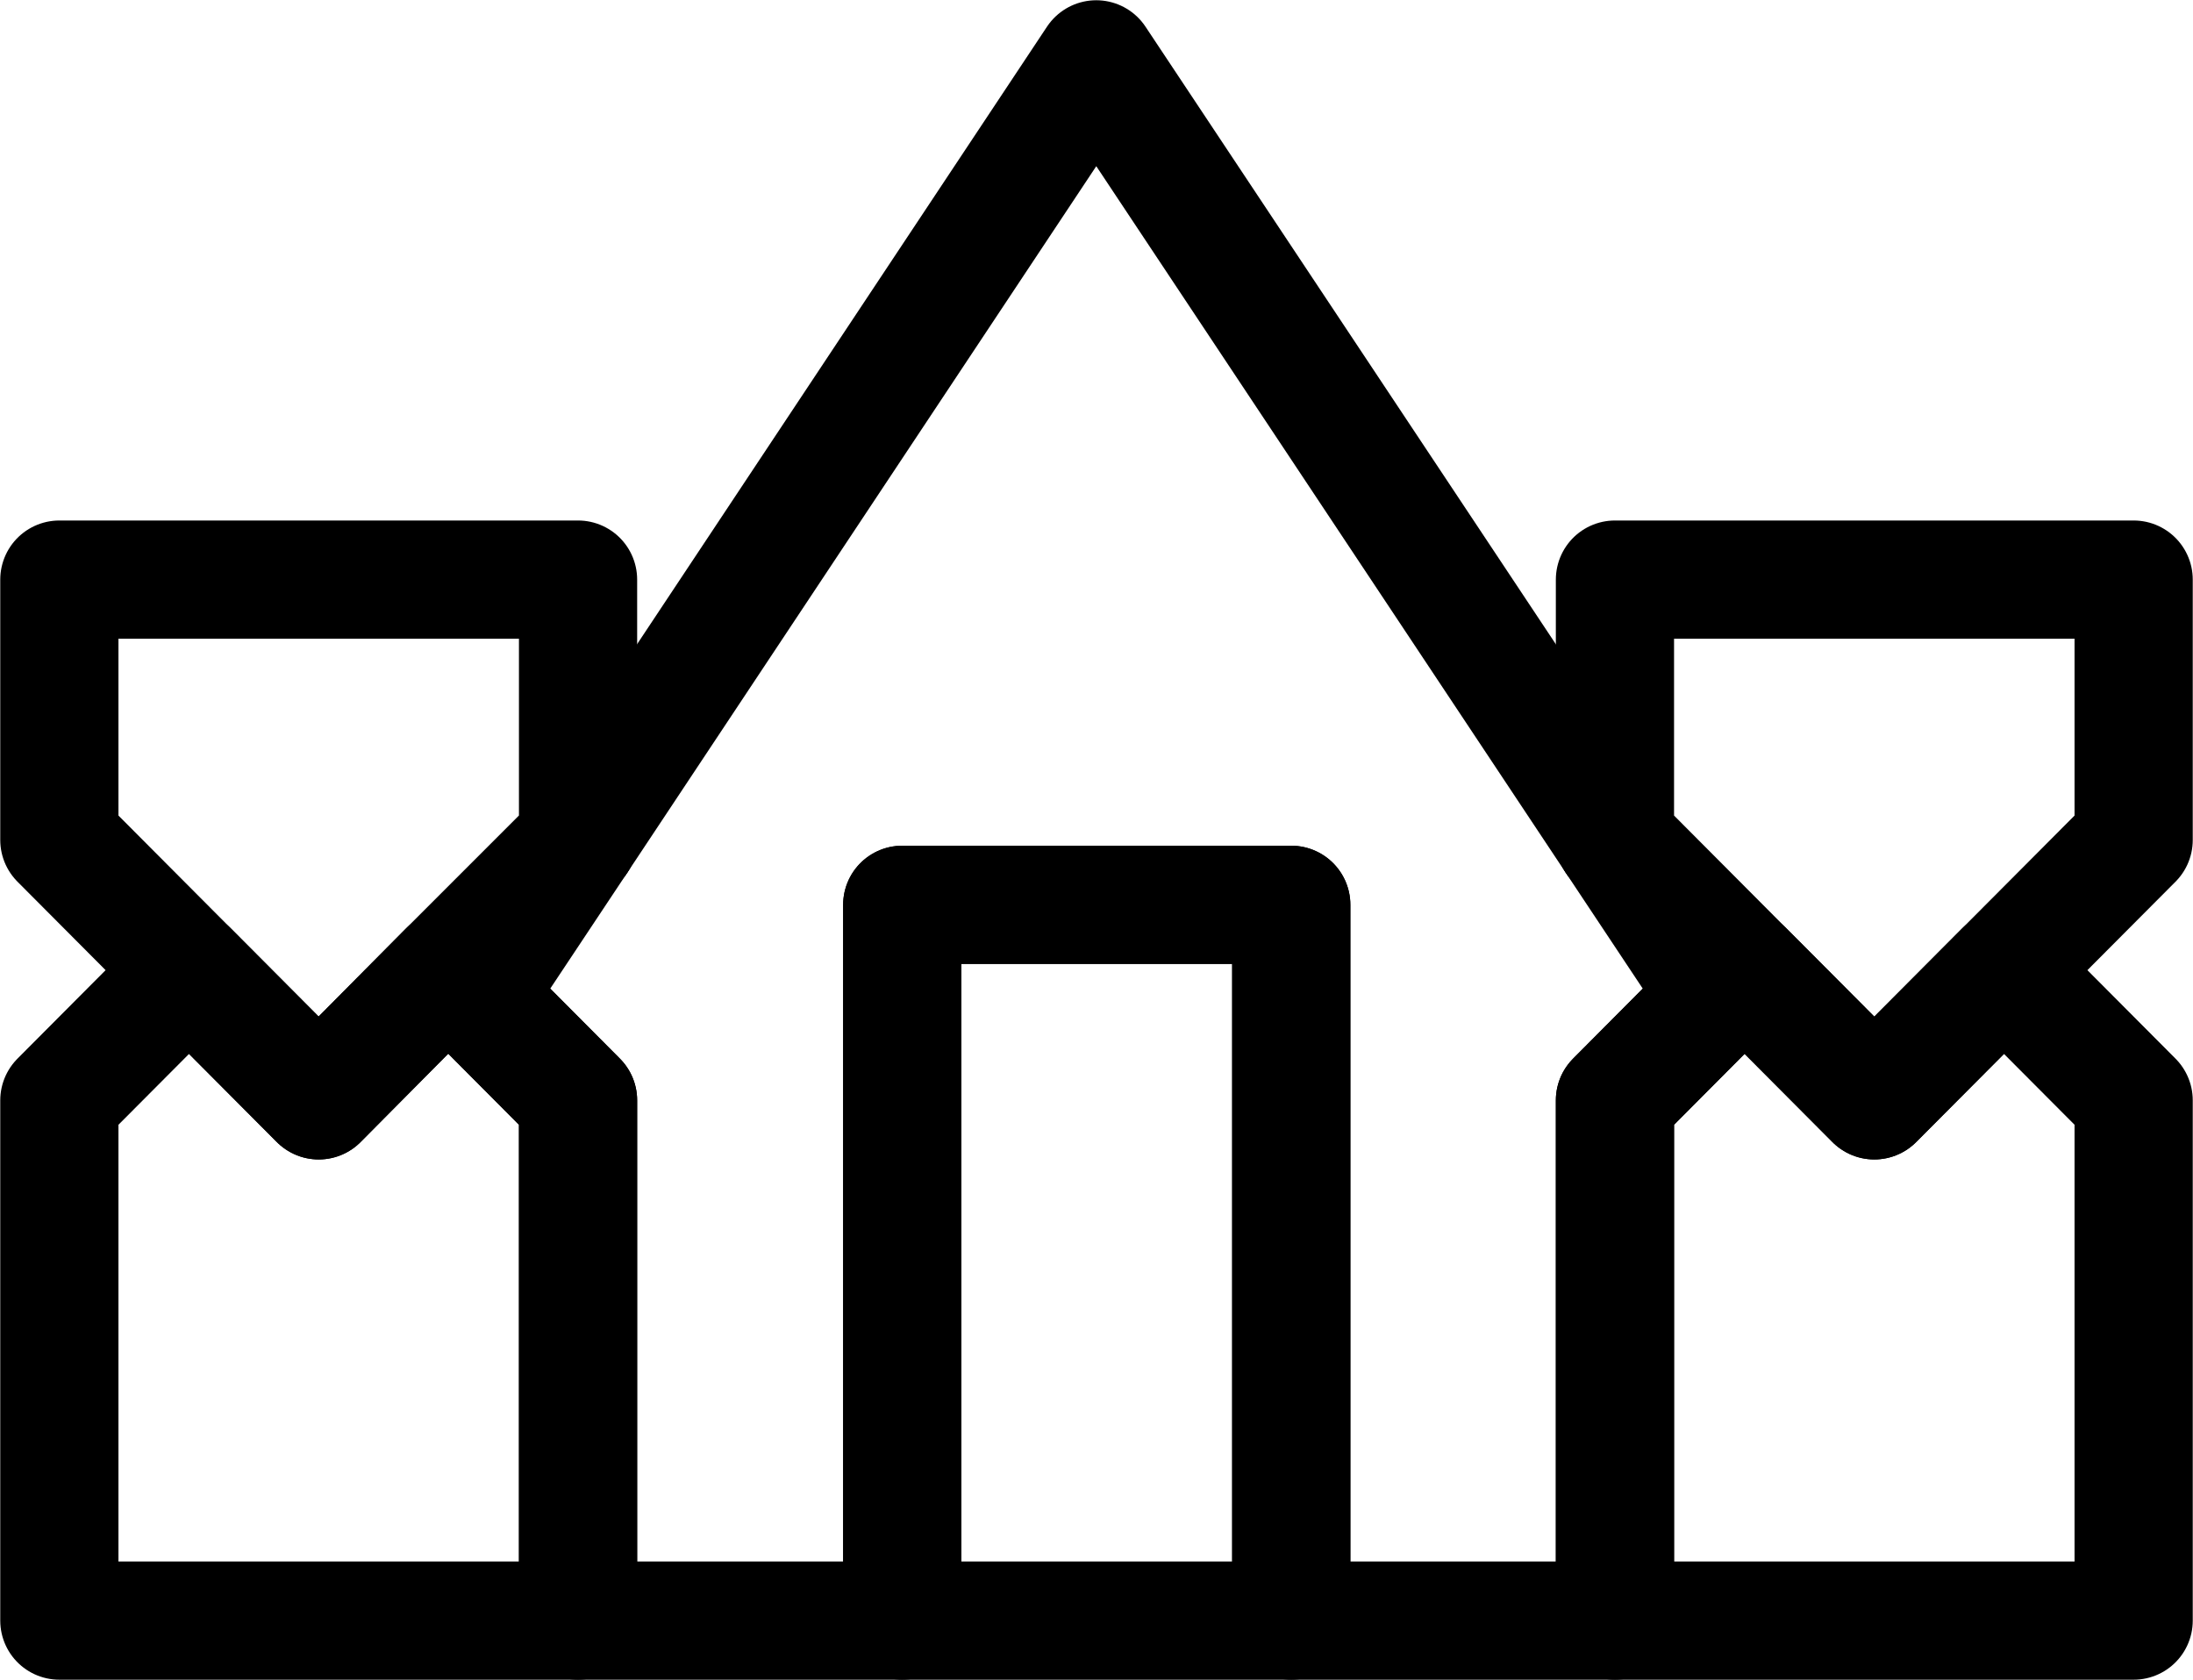
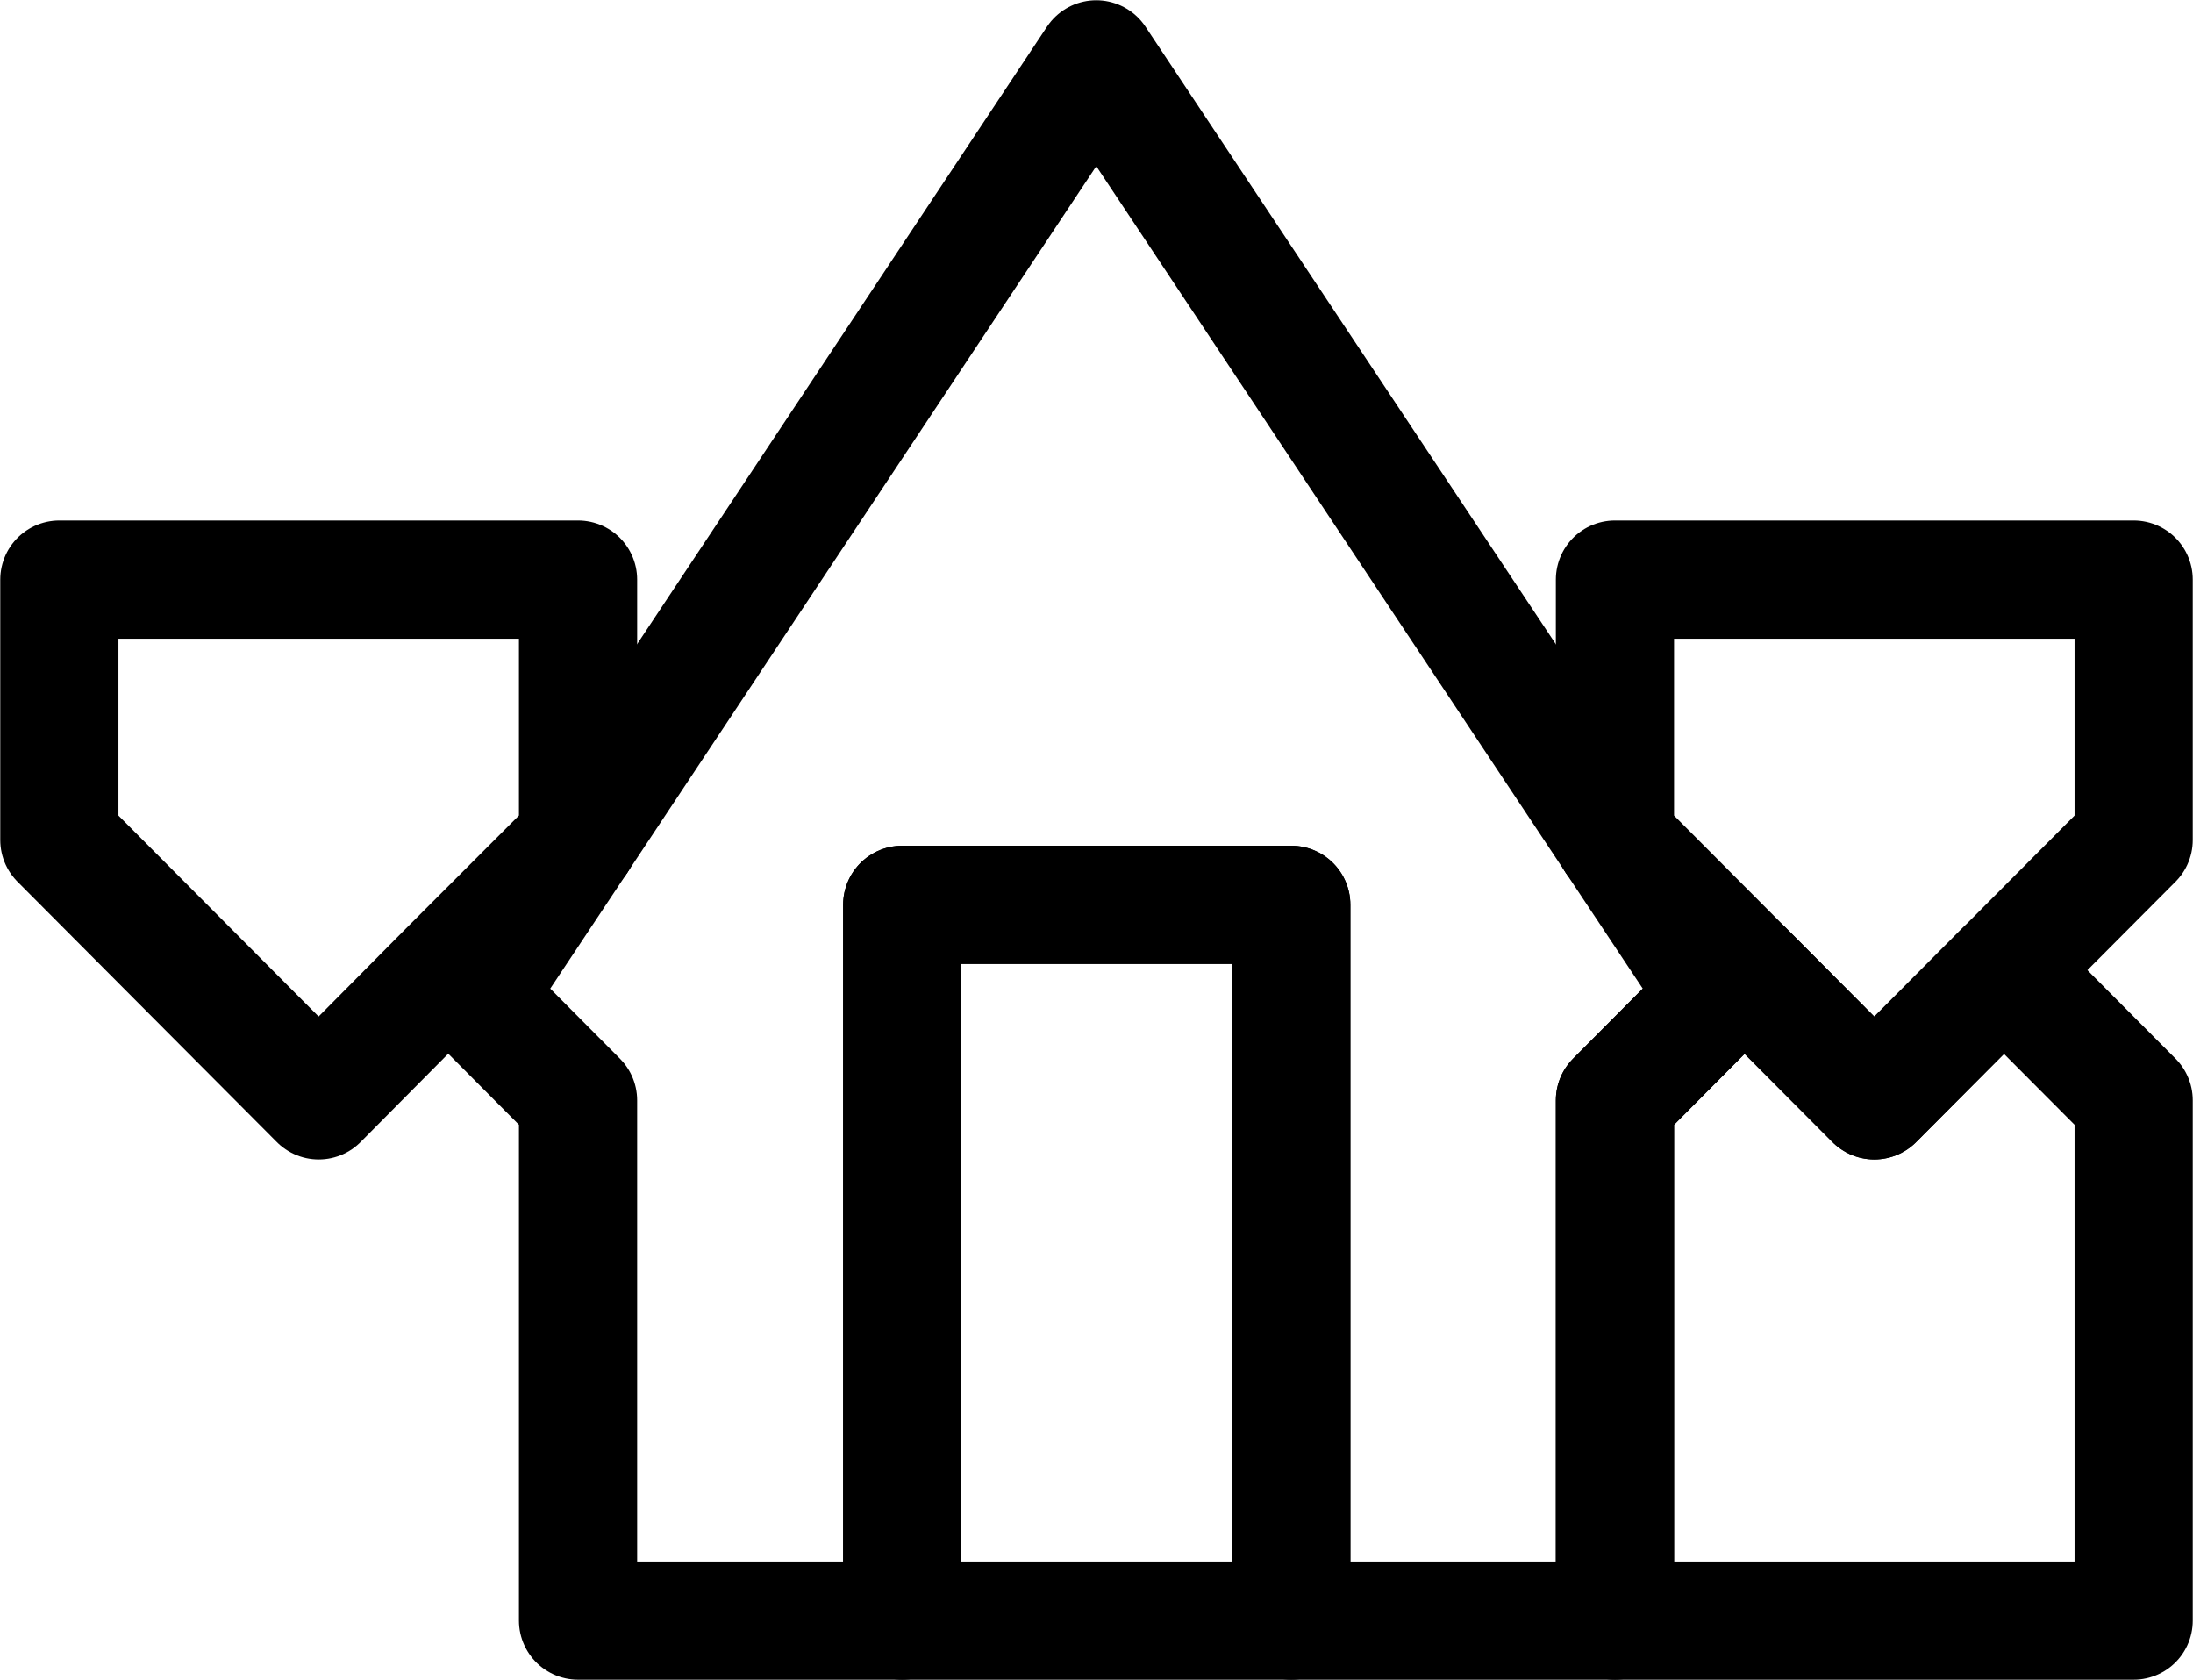
<svg xmlns="http://www.w3.org/2000/svg" viewBox="0 0 43.97 33.68">
  <defs>
    <style>.cls-1,.cls-2{fill:none;stroke:#000;}.cls-1{stroke-miterlimit:10;}.cls-2{stroke-linecap:round;stroke-linejoin:round;stroke-width:2.37px;}</style>
  </defs>
  <title>Fichier 5picto_</title>
  <g id="Calque_2" data-name="Calque 2">
    <g id="pictos_détours" data-name="pictos détours">
      <polygon class="cls-1" points="9.51 19.97 11.59 16.84 8.98 19.45 9.51 19.97" />
      <polygon class="cls-1" points="32.38 16.84 34.46 19.97 34.98 19.45 32.38 16.84" />
      <polygon class="cls-2" points="34.46 19.97 32.38 16.84 32.38 16.84 32.38 16.84 21.98 1.19 11.59 16.84 11.59 16.84 11.59 16.84 9.51 19.97 11.59 22.06 11.59 32.49 18.09 32.49 18.09 18.14 25.89 18.14 25.89 32.49 32.38 32.49 32.38 22.06 34.46 19.97" />
      <polygon class="cls-2" points="11.59 16.84 11.59 16.84 11.59 16.84 11.59 16.84" />
-       <polygon class="cls-2" points="9.51 19.97 8.98 19.45 6.39 22.06 3.79 19.45 1.19 22.06 1.19 32.49 11.59 32.49 11.59 22.06 9.51 19.97" />
      <polygon class="cls-2" points="1.19 11.62 1.19 16.84 3.79 19.45 6.39 22.06 8.98 19.45 11.59 16.84 11.59 16.84 11.59 11.62 1.19 11.62" />
      <polygon class="cls-2" points="32.38 16.84 32.38 16.84 32.38 16.84 32.38 16.84" />
      <polygon class="cls-2" points="40.18 19.45 37.58 22.06 34.98 19.45 34.46 19.97 32.38 22.06 32.38 32.49 42.78 32.49 42.78 22.06 40.18 19.45" />
      <polygon class="cls-2" points="32.38 11.62 32.38 16.84 32.38 16.84 34.98 19.45 37.58 22.06 40.18 19.45 42.78 16.84 42.78 11.62 32.38 11.62" />
      <rect class="cls-2" x="18.09" y="18.14" width="7.8" height="14.35" />
    </g>
  </g>
</svg>